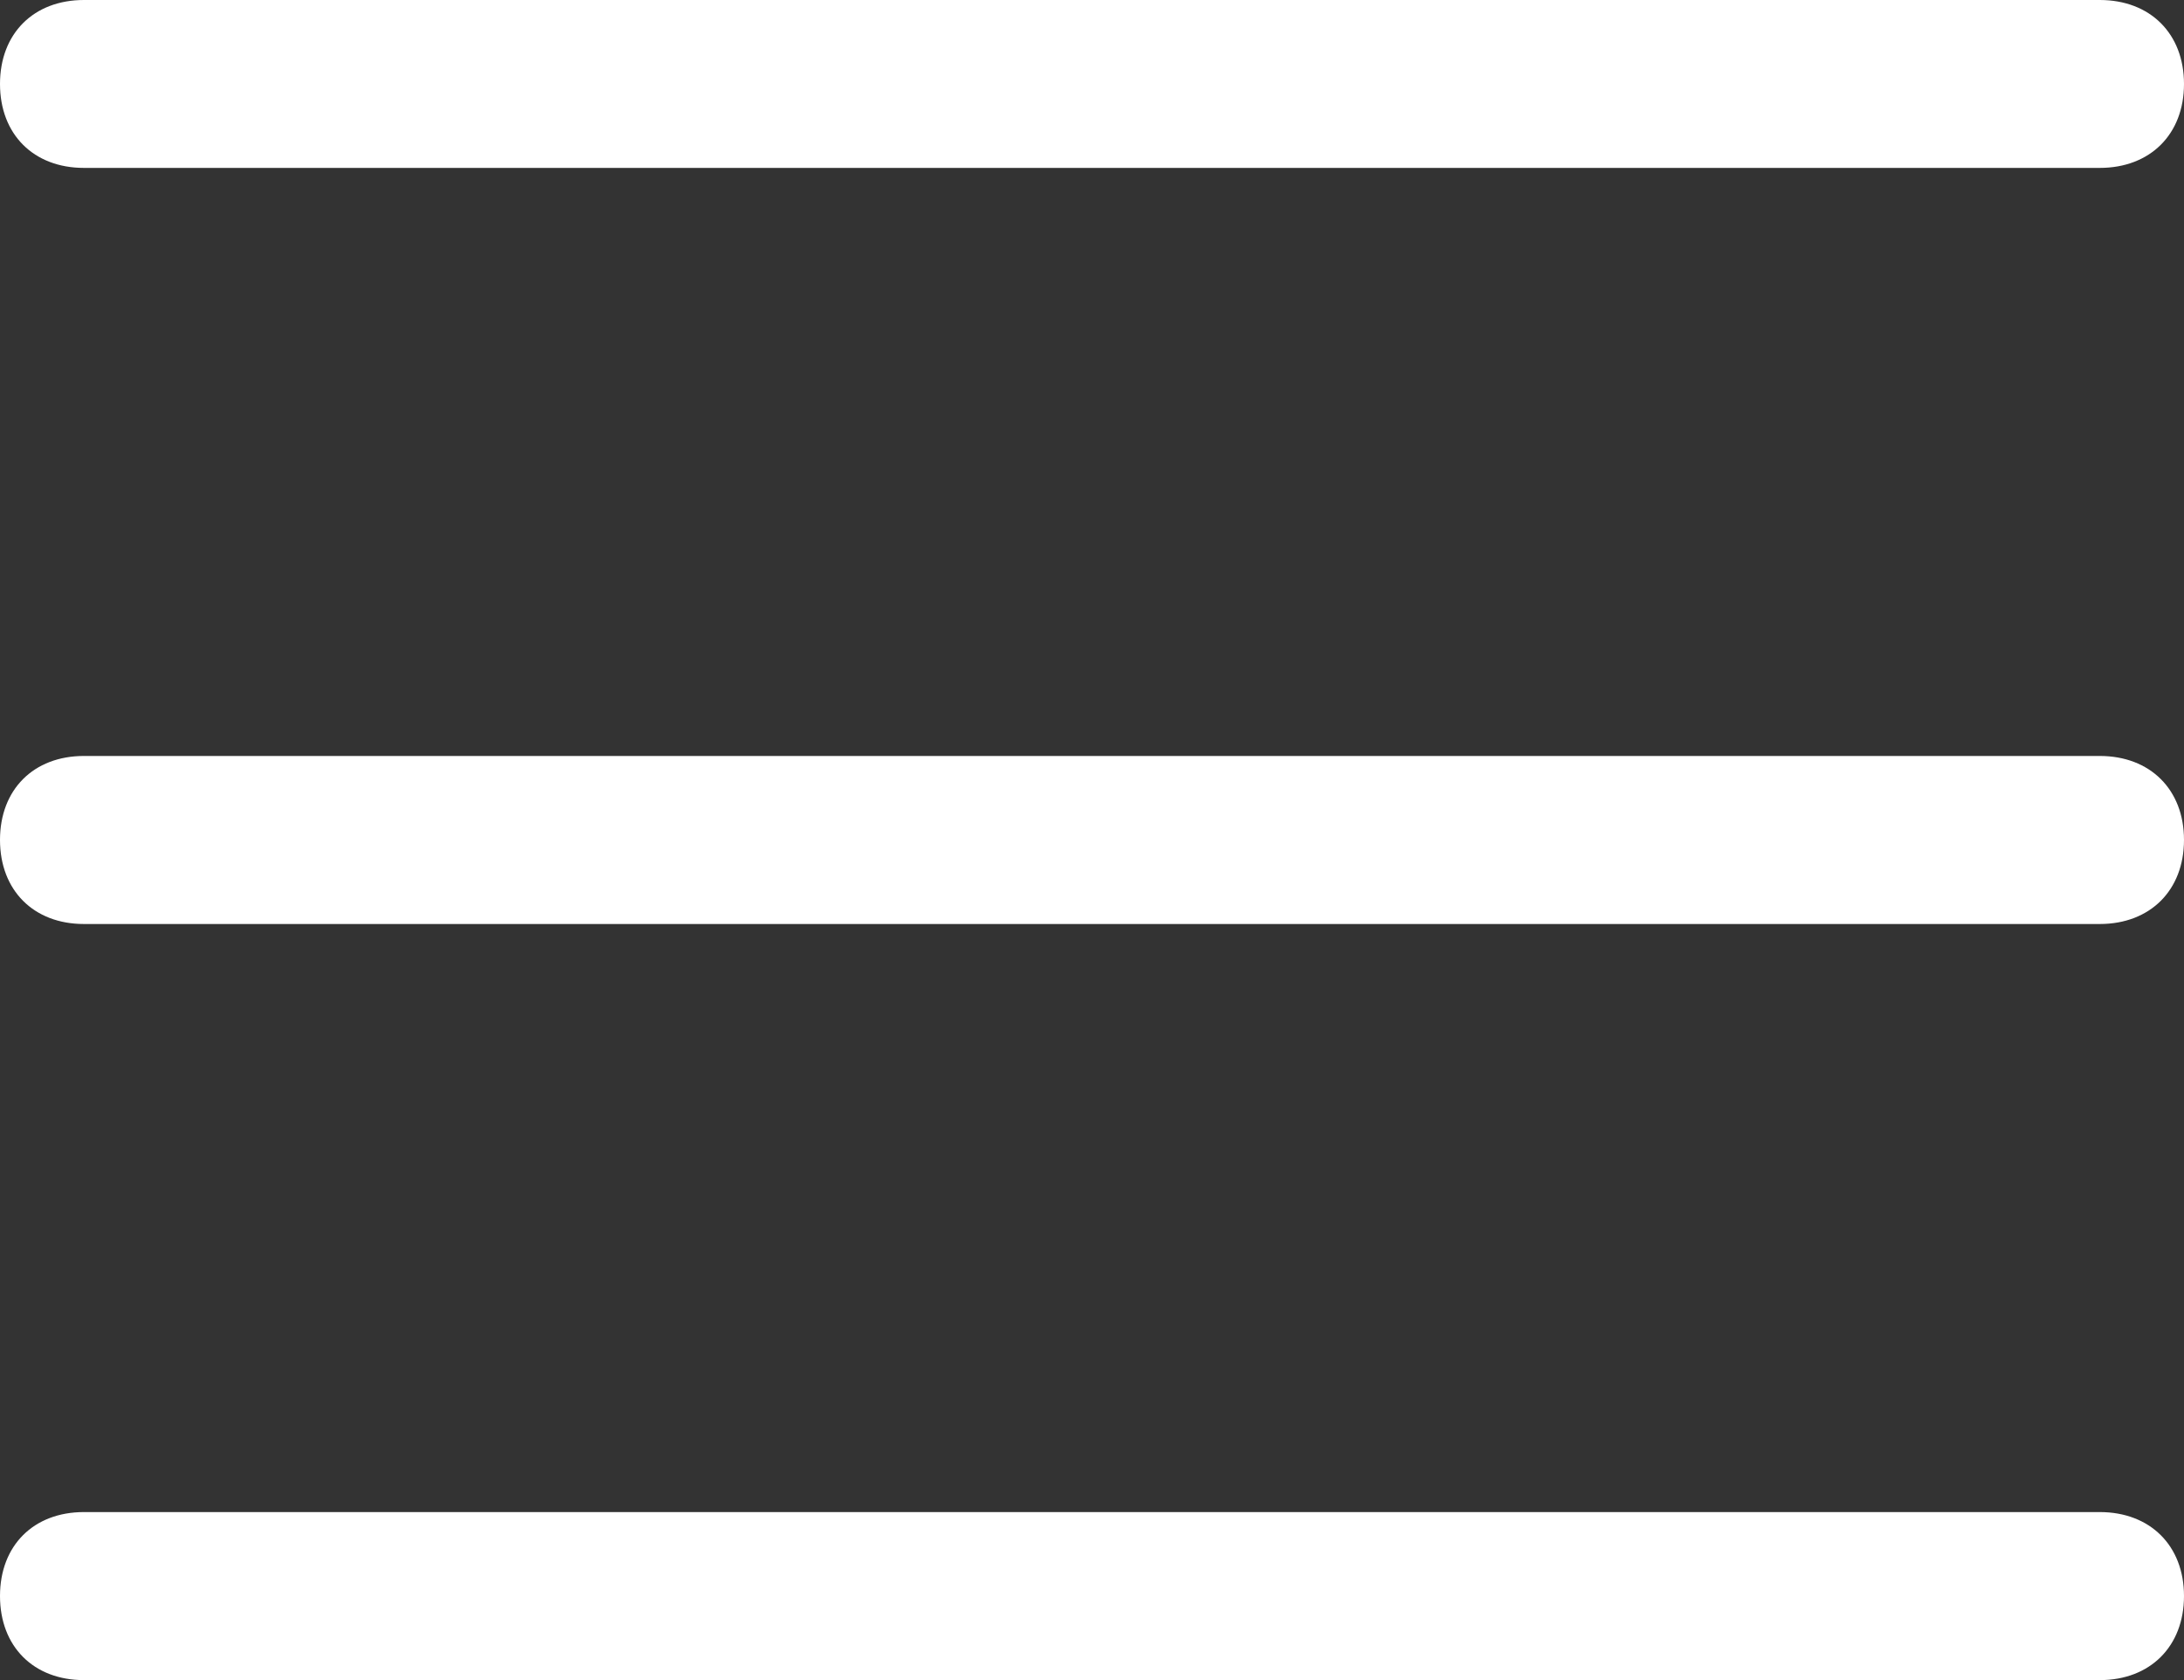
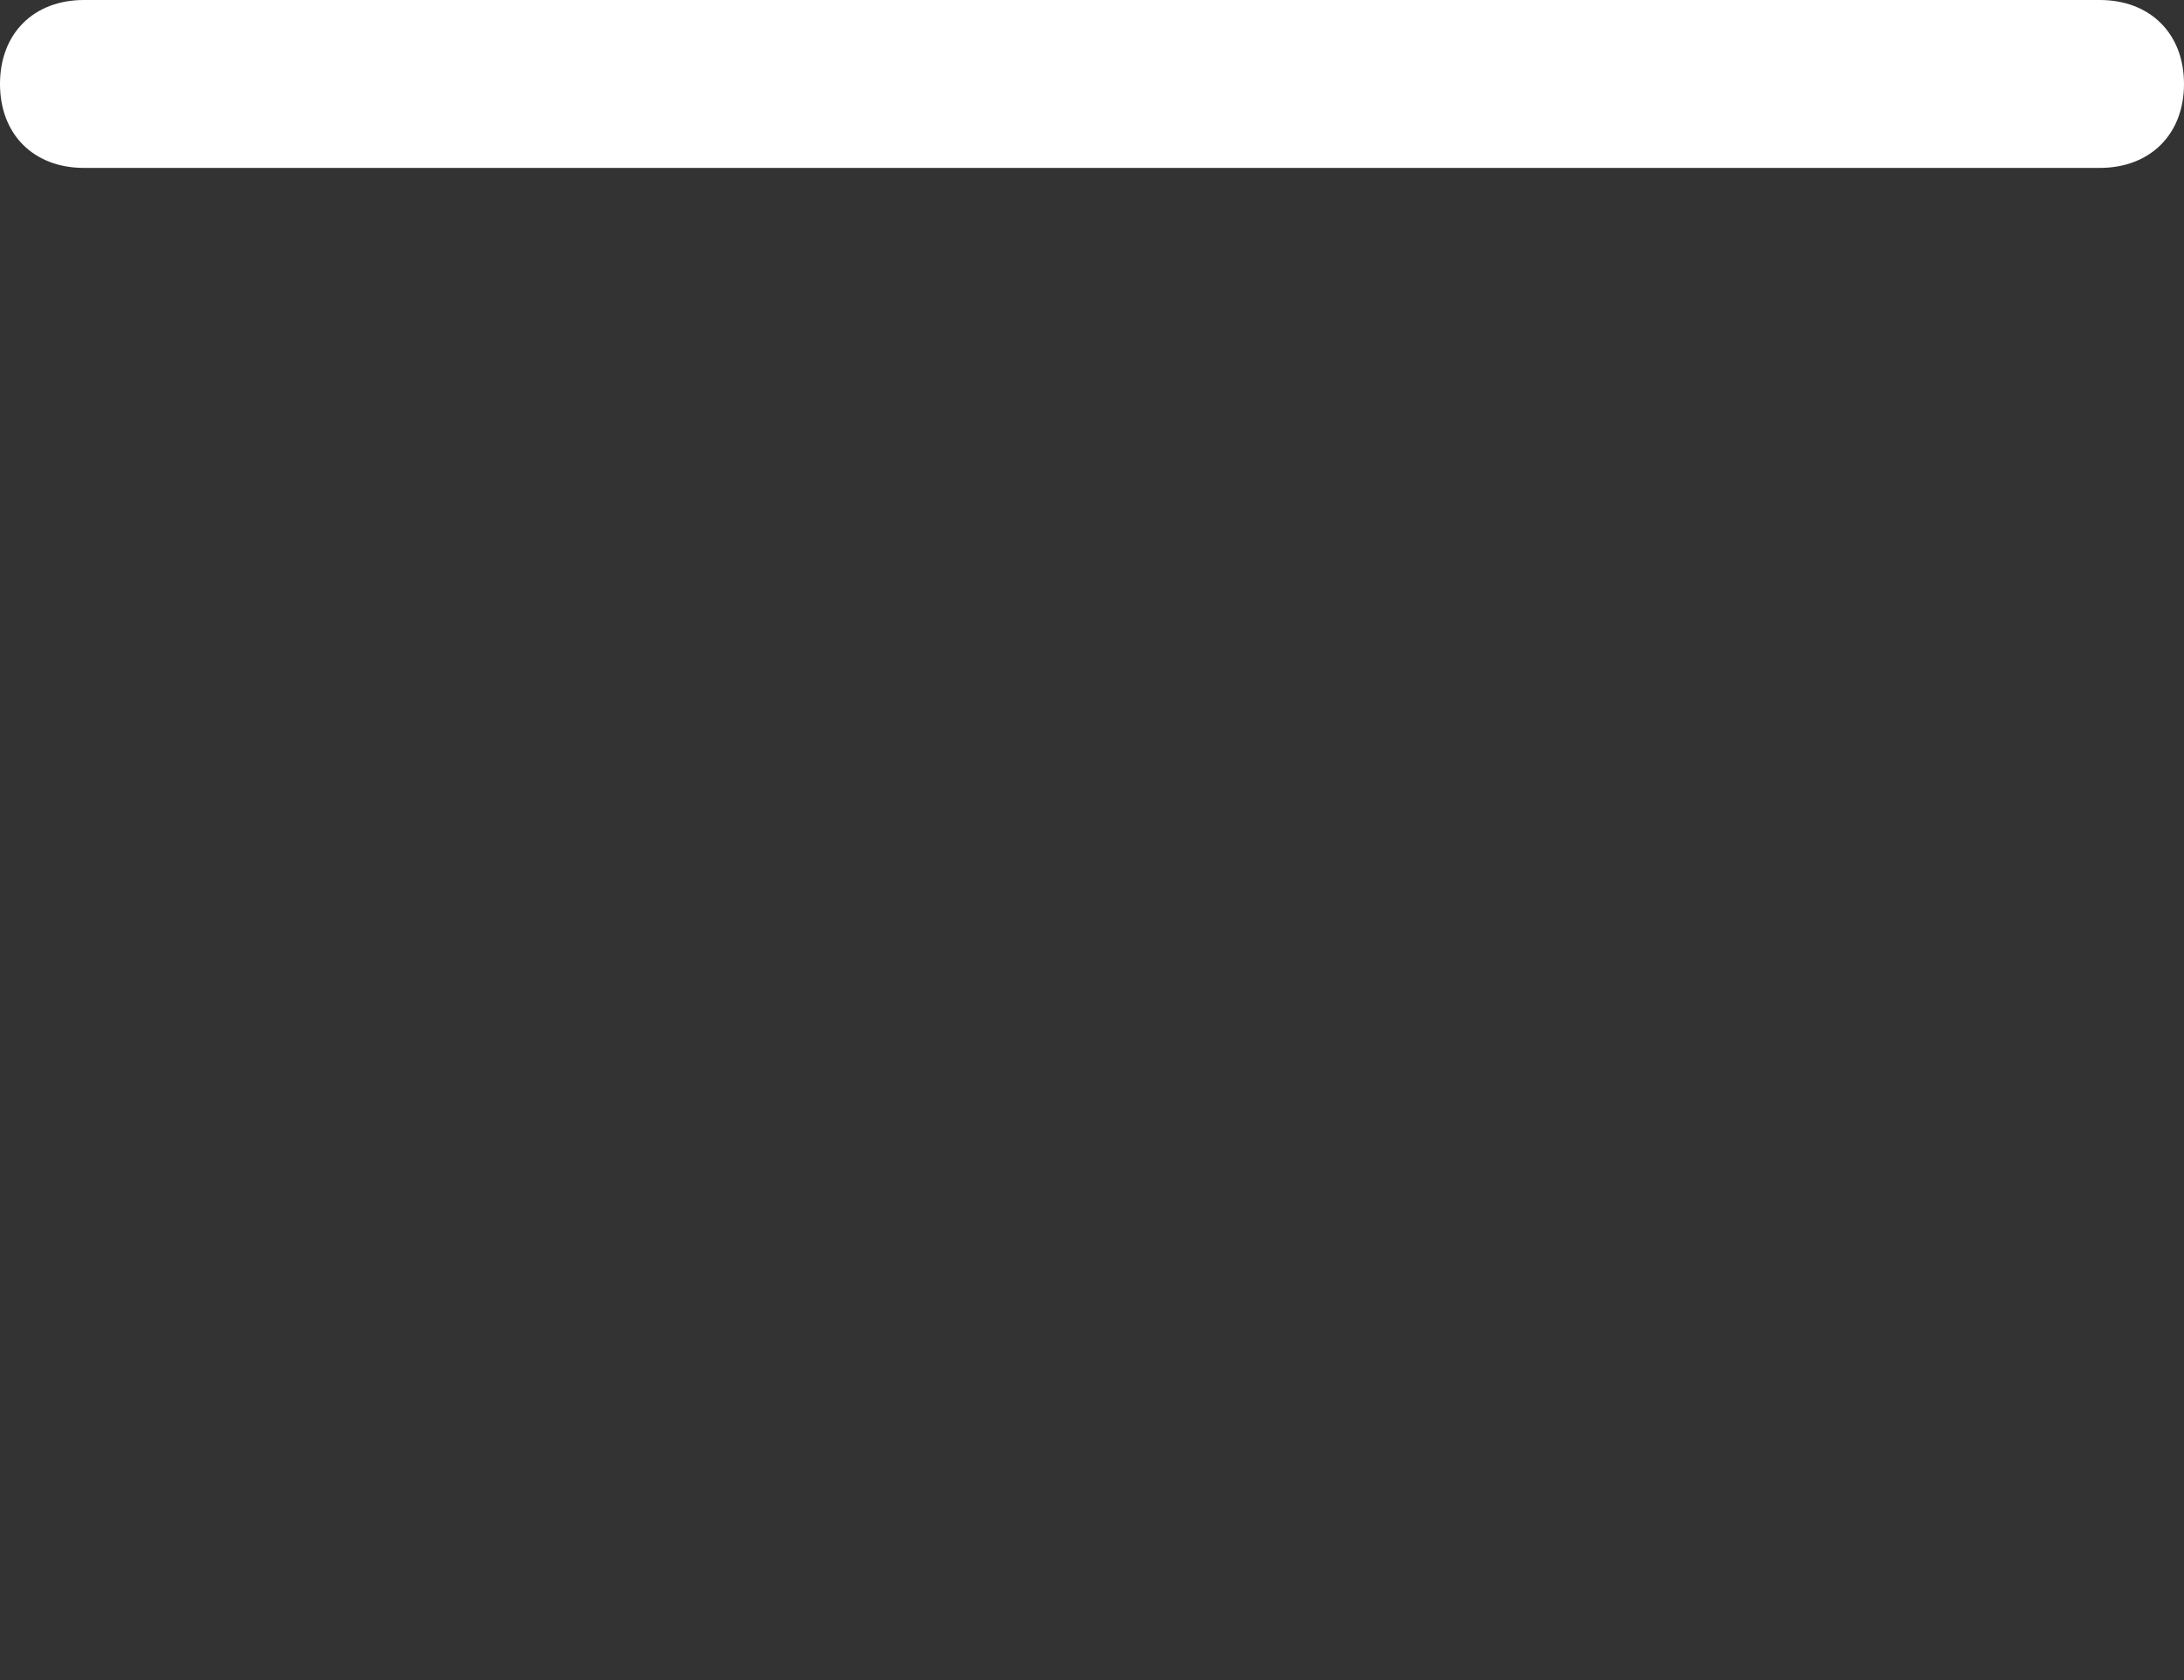
<svg xmlns="http://www.w3.org/2000/svg" version="1.1" id="Capa_1" x="0px" y="0px" width="16px" height="12.308px" viewBox="0 0 16 12.308" enable-background="new 0 0 16 12.308" xml:space="preserve">
  <rect x="0" y="0" width="16" height="12.308" fill="#333333" stroke="none" />
  <g>
    <g>
      <g>
        <g>
          <path fill="#FFFFFF" d="M15.383,1.23H0.615C0.246,1.23,0,0.984,0,0.615S0.246,0,0.615,0h14.768C15.752,0,16,0.246,16,0.615      S15.752,1.23,15.383,1.23z" />
        </g>
        <g>
-           <path fill="#FFFFFF" d="M15.383,6.769H0.615C0.246,6.769,0,6.522,0,6.153s0.246-0.615,0.615-0.615h14.768      C15.752,5.538,16,5.784,16,6.153S15.752,6.769,15.383,6.769z" />
-         </g>
+           </g>
        <g>
-           <path fill="#FFFFFF" d="M15.383,12.308H0.615C0.246,12.308,0,12.062,0,11.692s0.246-0.615,0.615-0.615h14.768      c0.369,0,0.617,0.246,0.617,0.615S15.752,12.308,15.383,12.308z" />
-         </g>
+           </g>
      </g>
    </g>
  </g>
</svg>